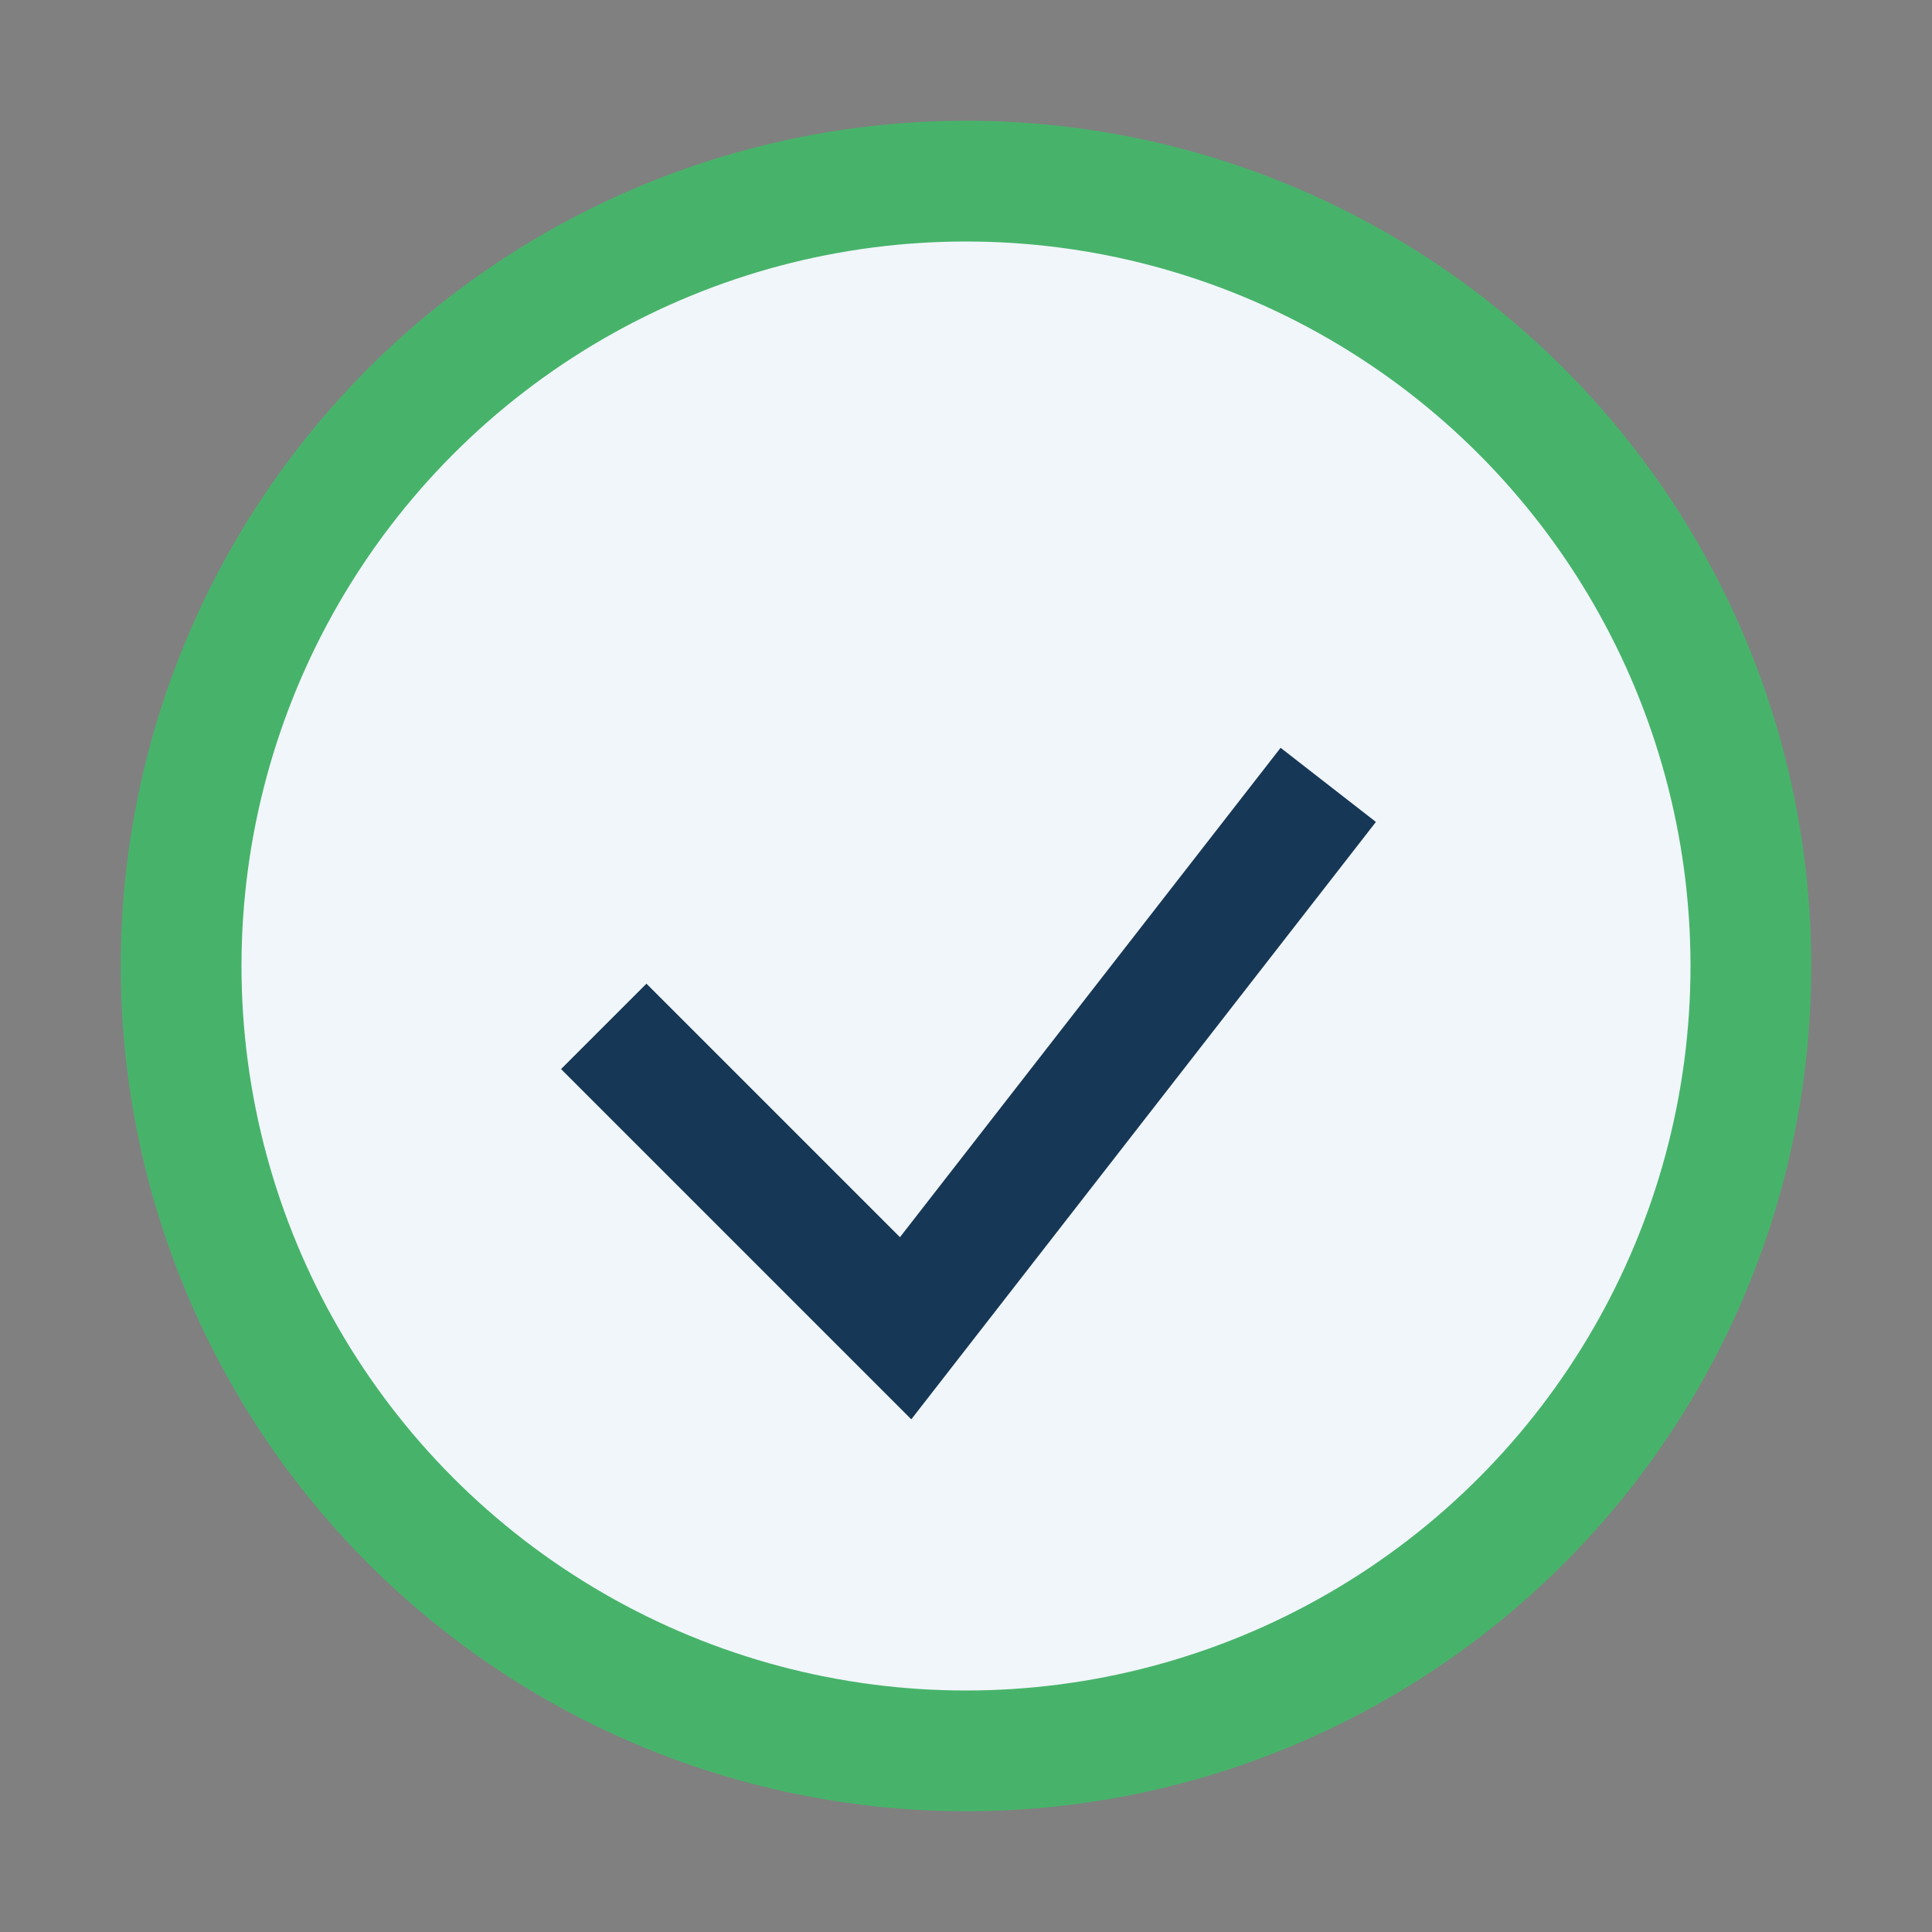
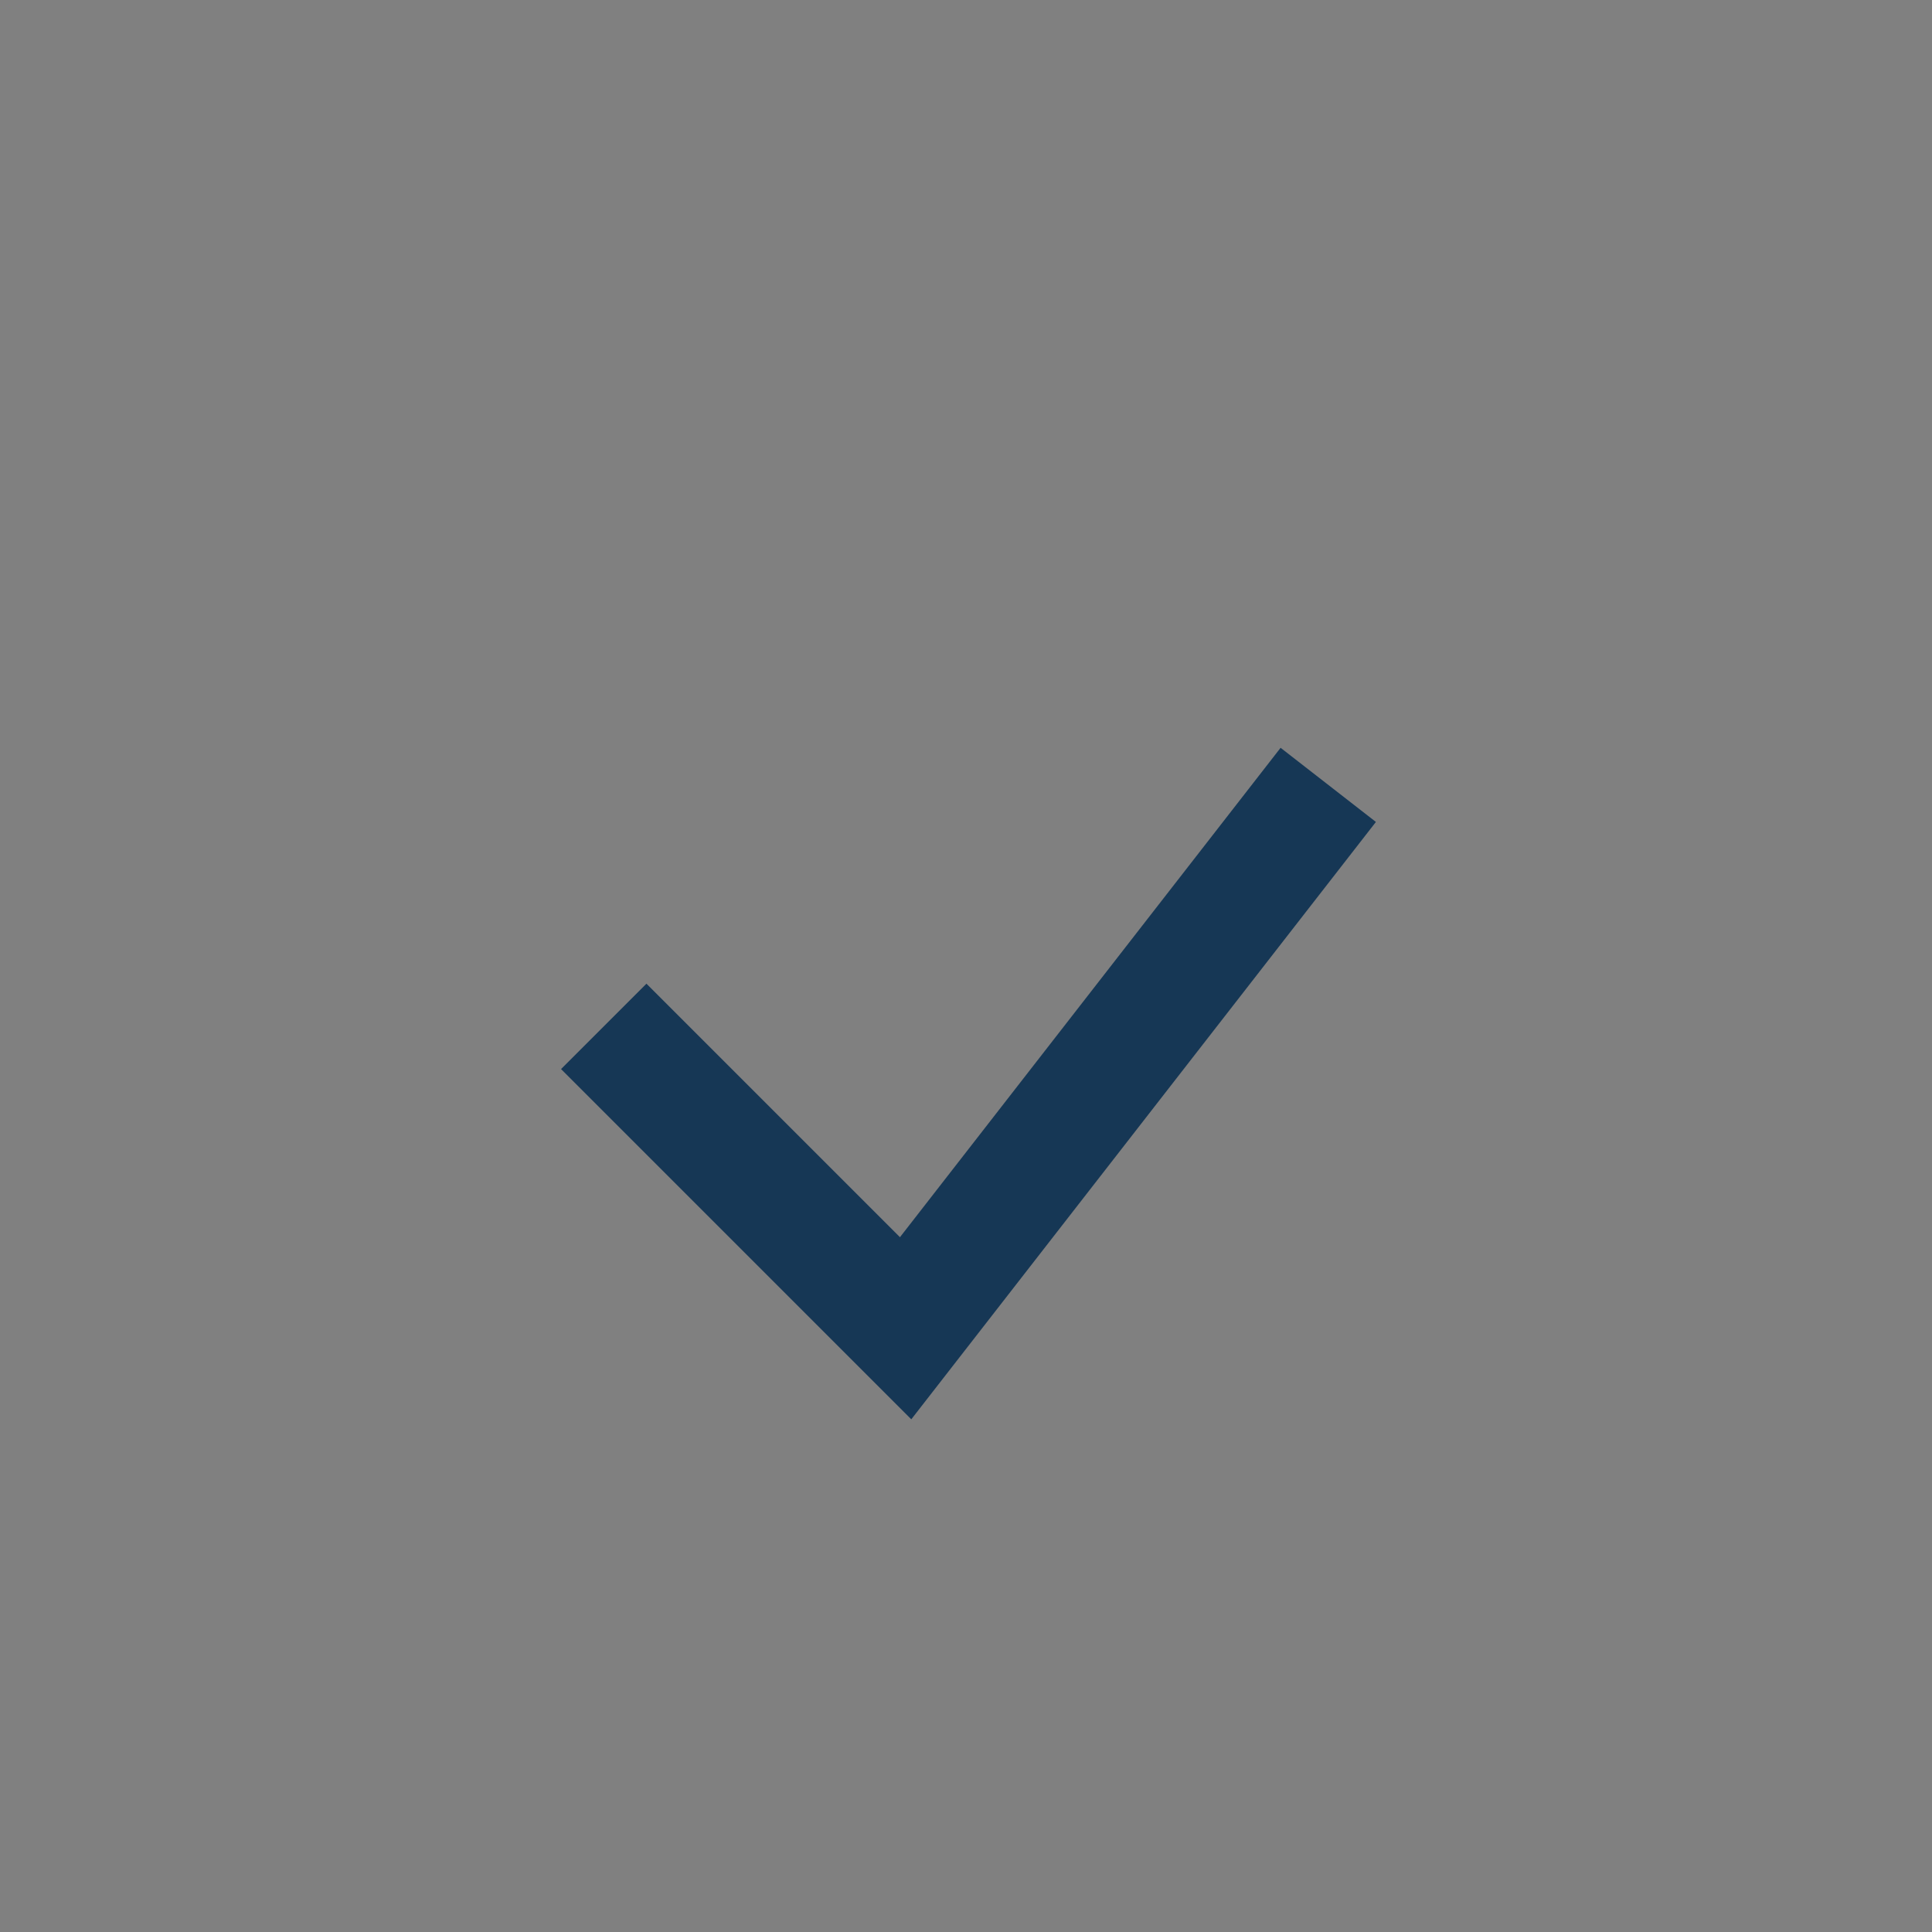
<svg xmlns="http://www.w3.org/2000/svg" width="32" height="32" viewBox="0 0 32 32">
  <rect x="0" y="0" width="32" height="32" fill="#808080" stroke="none" />
-   <circle cx="16" cy="16" r="13" fill="#F1F6FB" stroke="#47B36A" stroke-width="2" />
  <path d="M10 17l5 5 7-9" stroke="#163755" stroke-width="2" fill="none" />
</svg>